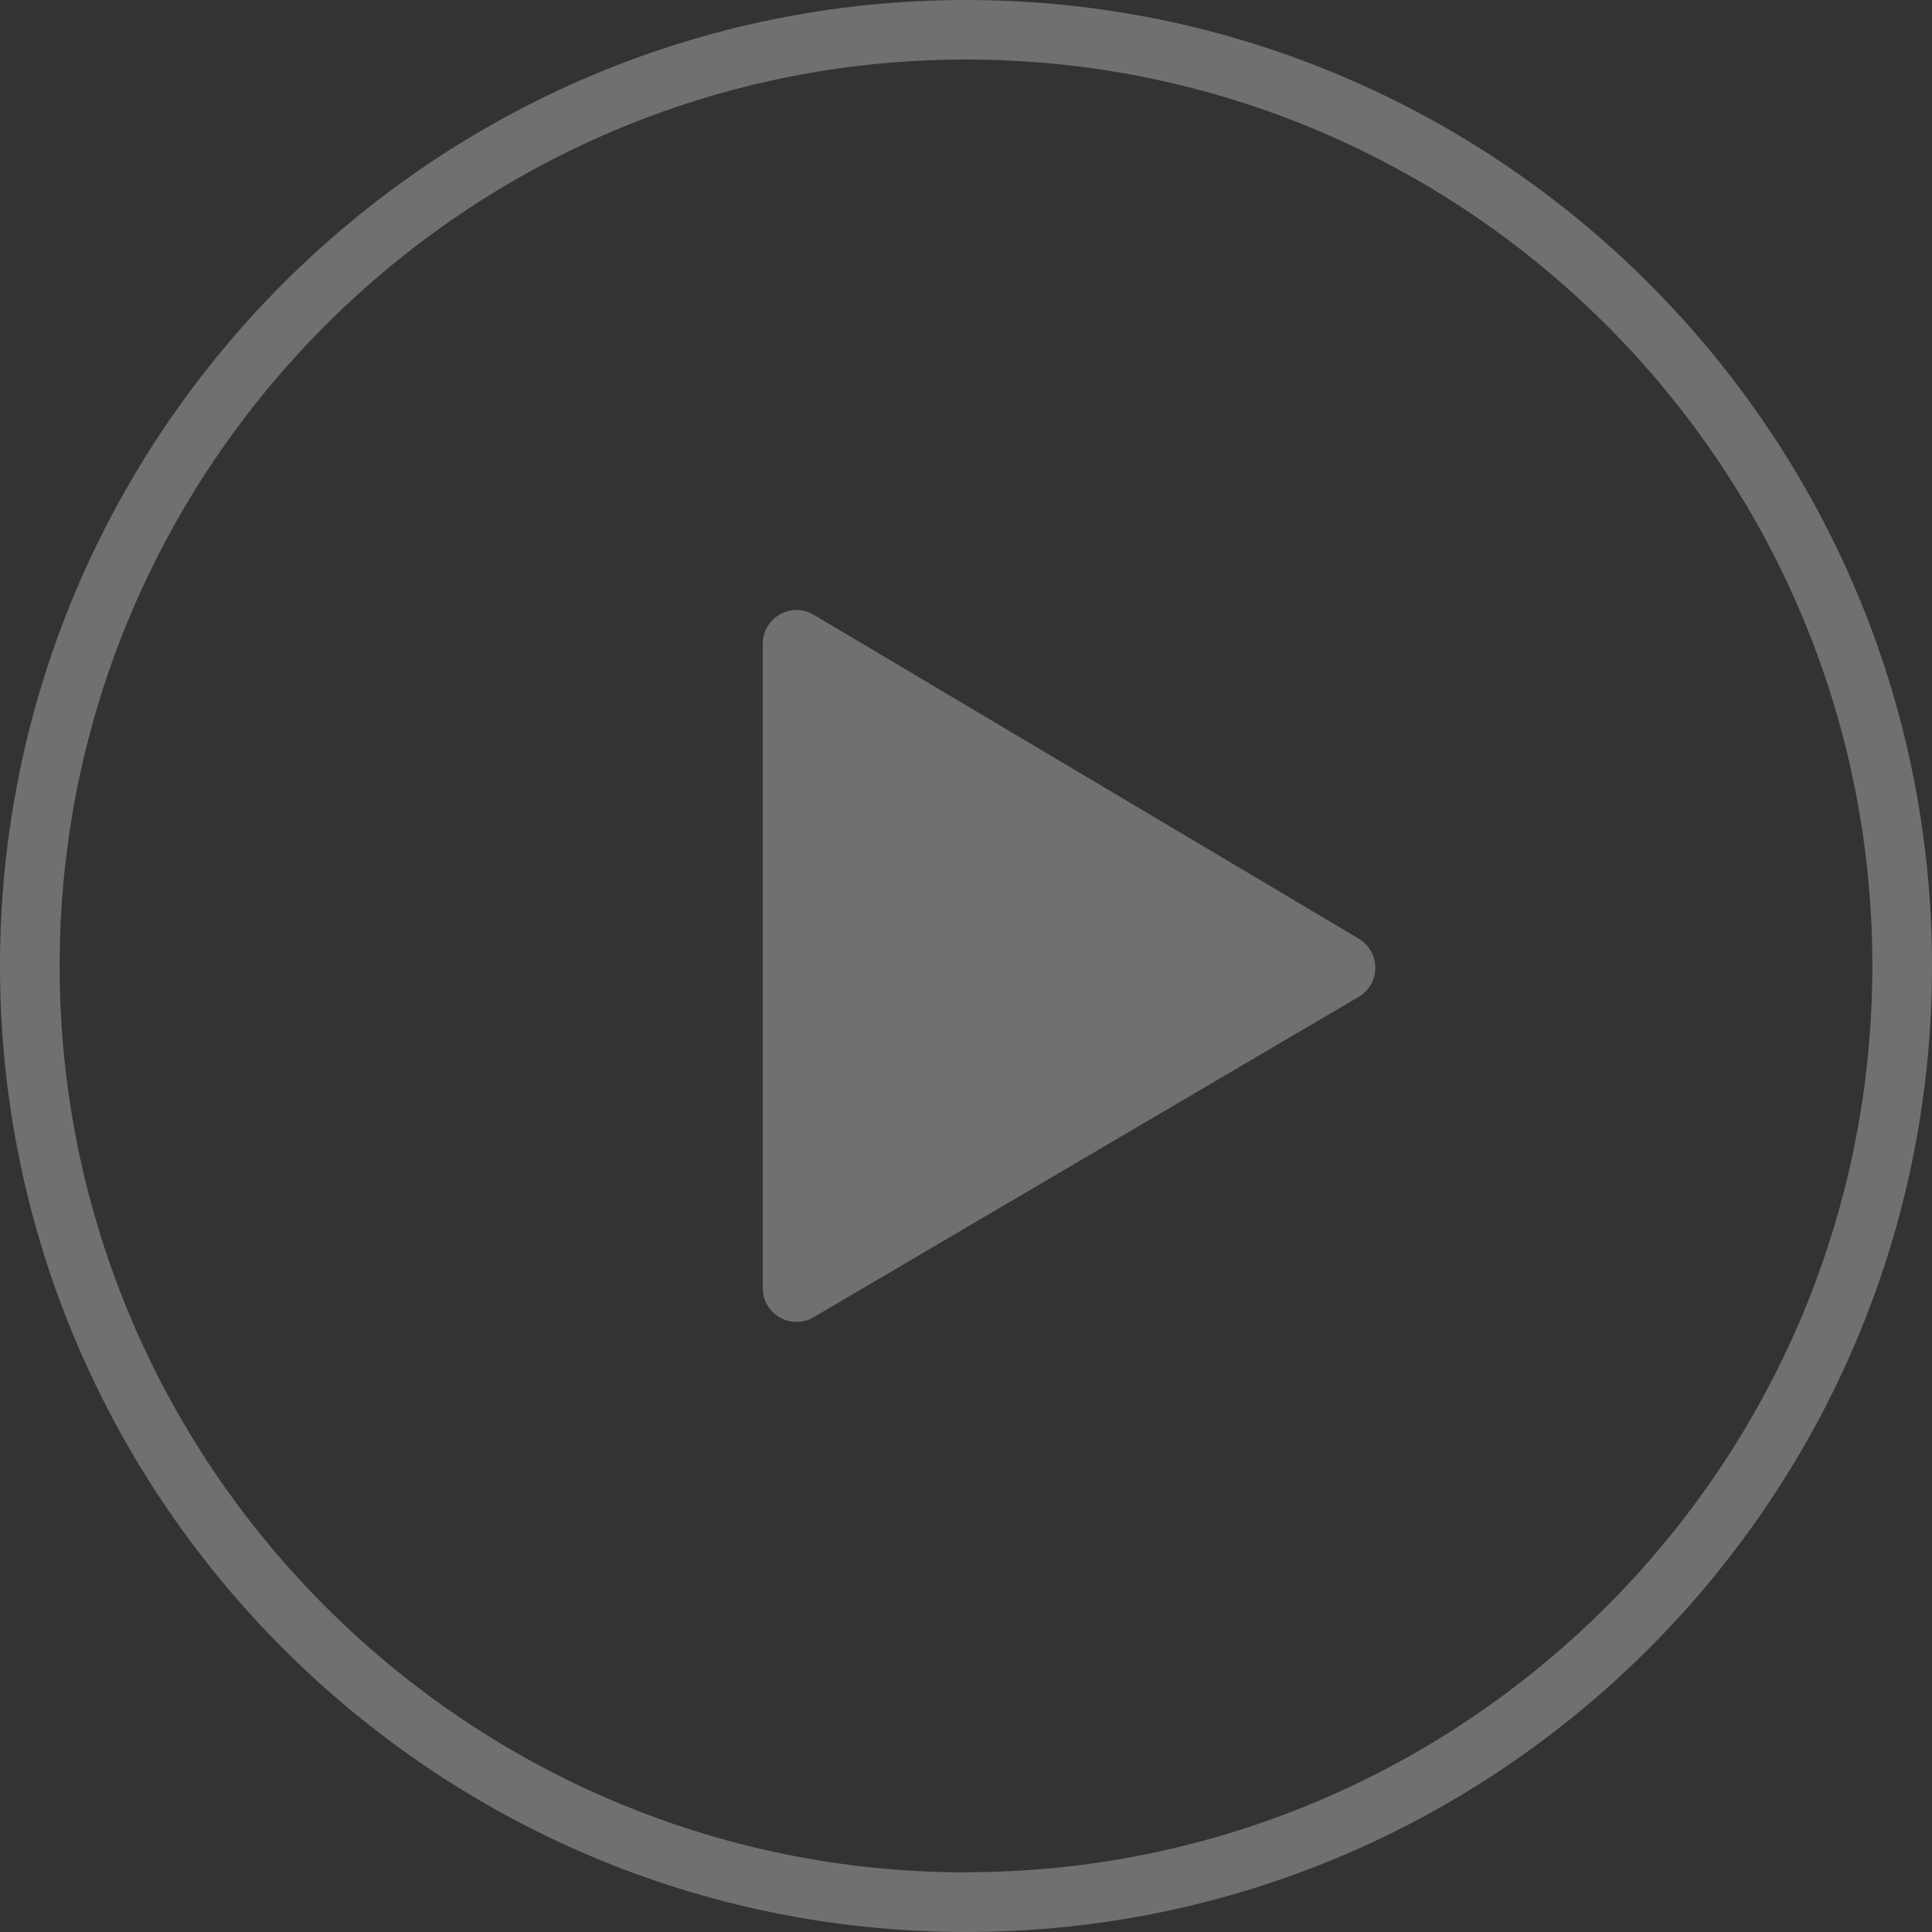
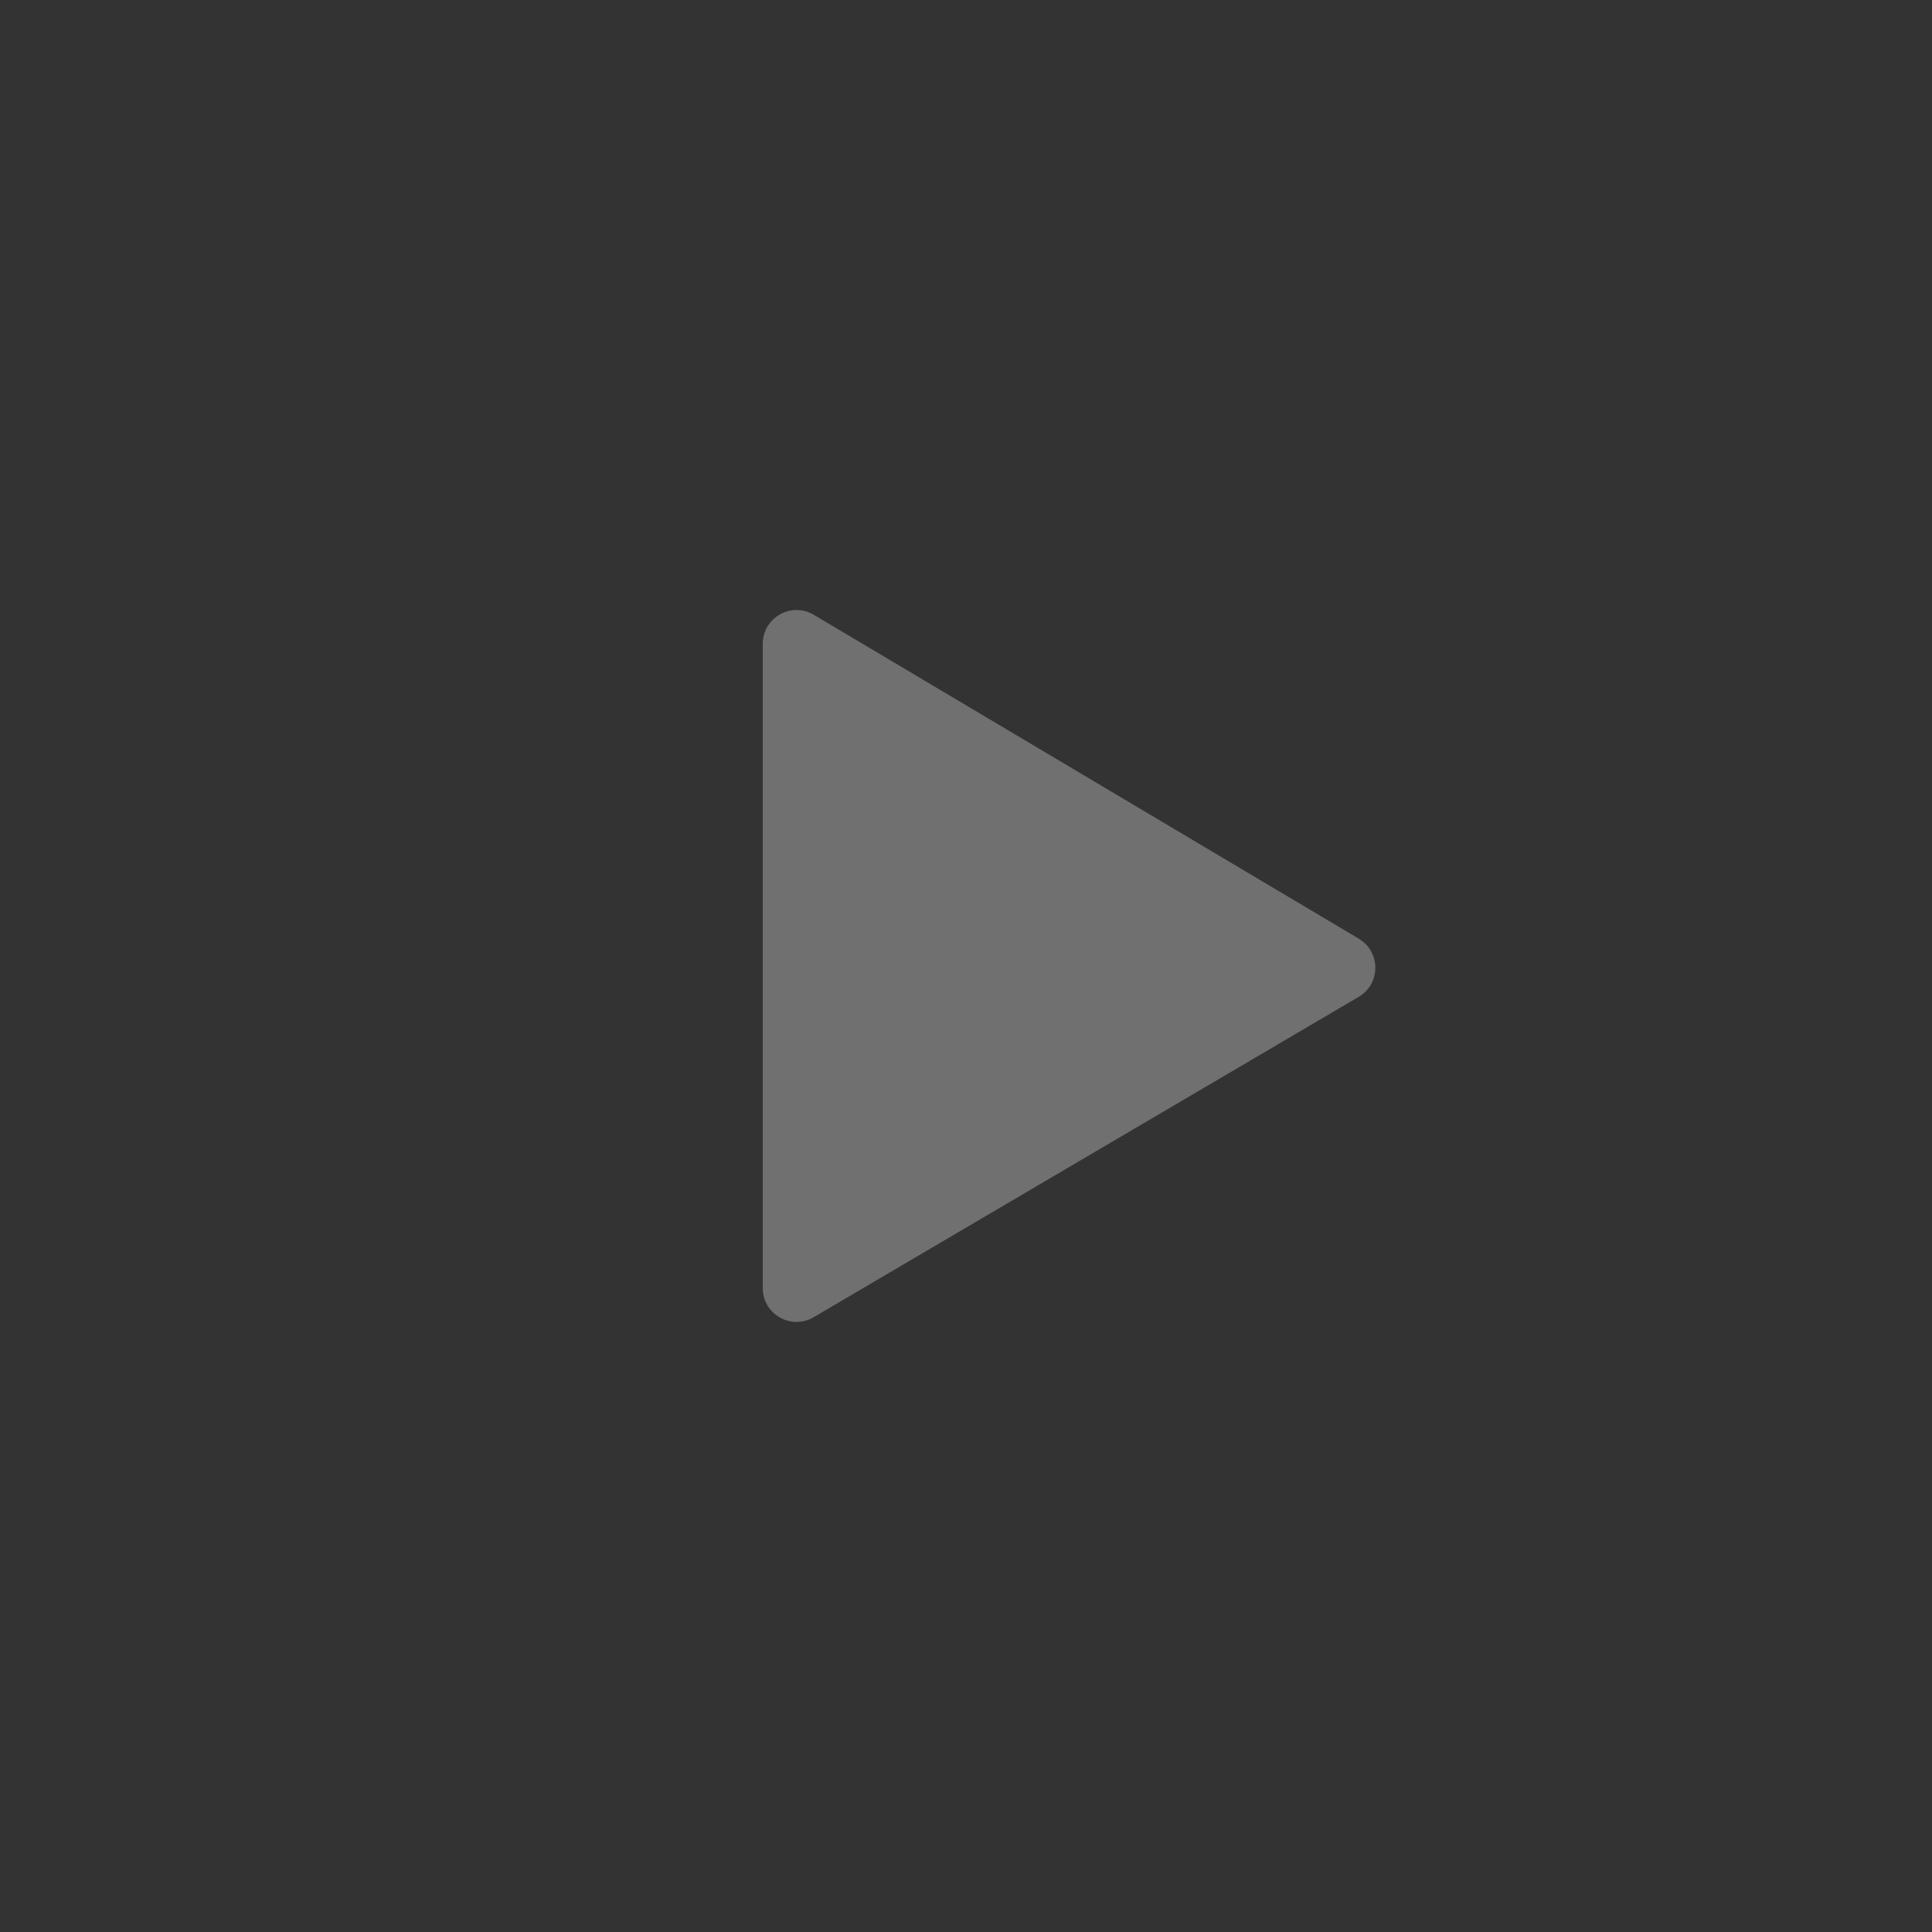
<svg xmlns="http://www.w3.org/2000/svg" id="Layer_2" viewBox="0 0 141.54 141.54">
  <rect x="0" y="0" width="141.54" height="141.54" fill="#333333" stroke="none" />
  <defs>
    <style>.cls-1{fill:none;opacity:.3;}.cls-2{fill:#fff;}</style>
  </defs>
  <g id="other">
    <g class="cls-1">
-       <path class="cls-2" d="m99.55,68.77l-39.93-23.73c-1.65-.98-3.74.21-3.74,2.13v47.2c0,1.91,2.08,3.1,3.73,2.13l39.93-23.47c1.62-.95,1.63-3.3,0-4.26Z" />
-       <path class="cls-2" d="m70.77,0C31.75,0,0,31.75,0,70.77s31.75,70.77,70.77,70.77,70.77-31.75,70.77-70.77S109.79,0,70.77,0Zm0,137.17c-36.62,0-66.4-29.79-66.4-66.4S34.15,4.36,70.77,4.36s66.4,29.79,66.4,66.4-29.79,66.4-66.4,66.4Z" />
+       <path class="cls-2" d="m99.55,68.77l-39.93-23.73c-1.65-.98-3.74.21-3.74,2.13v47.2c0,1.91,2.08,3.1,3.73,2.13l39.93-23.47c1.62-.95,1.63-3.3,0-4.26" />
    </g>
  </g>
</svg>